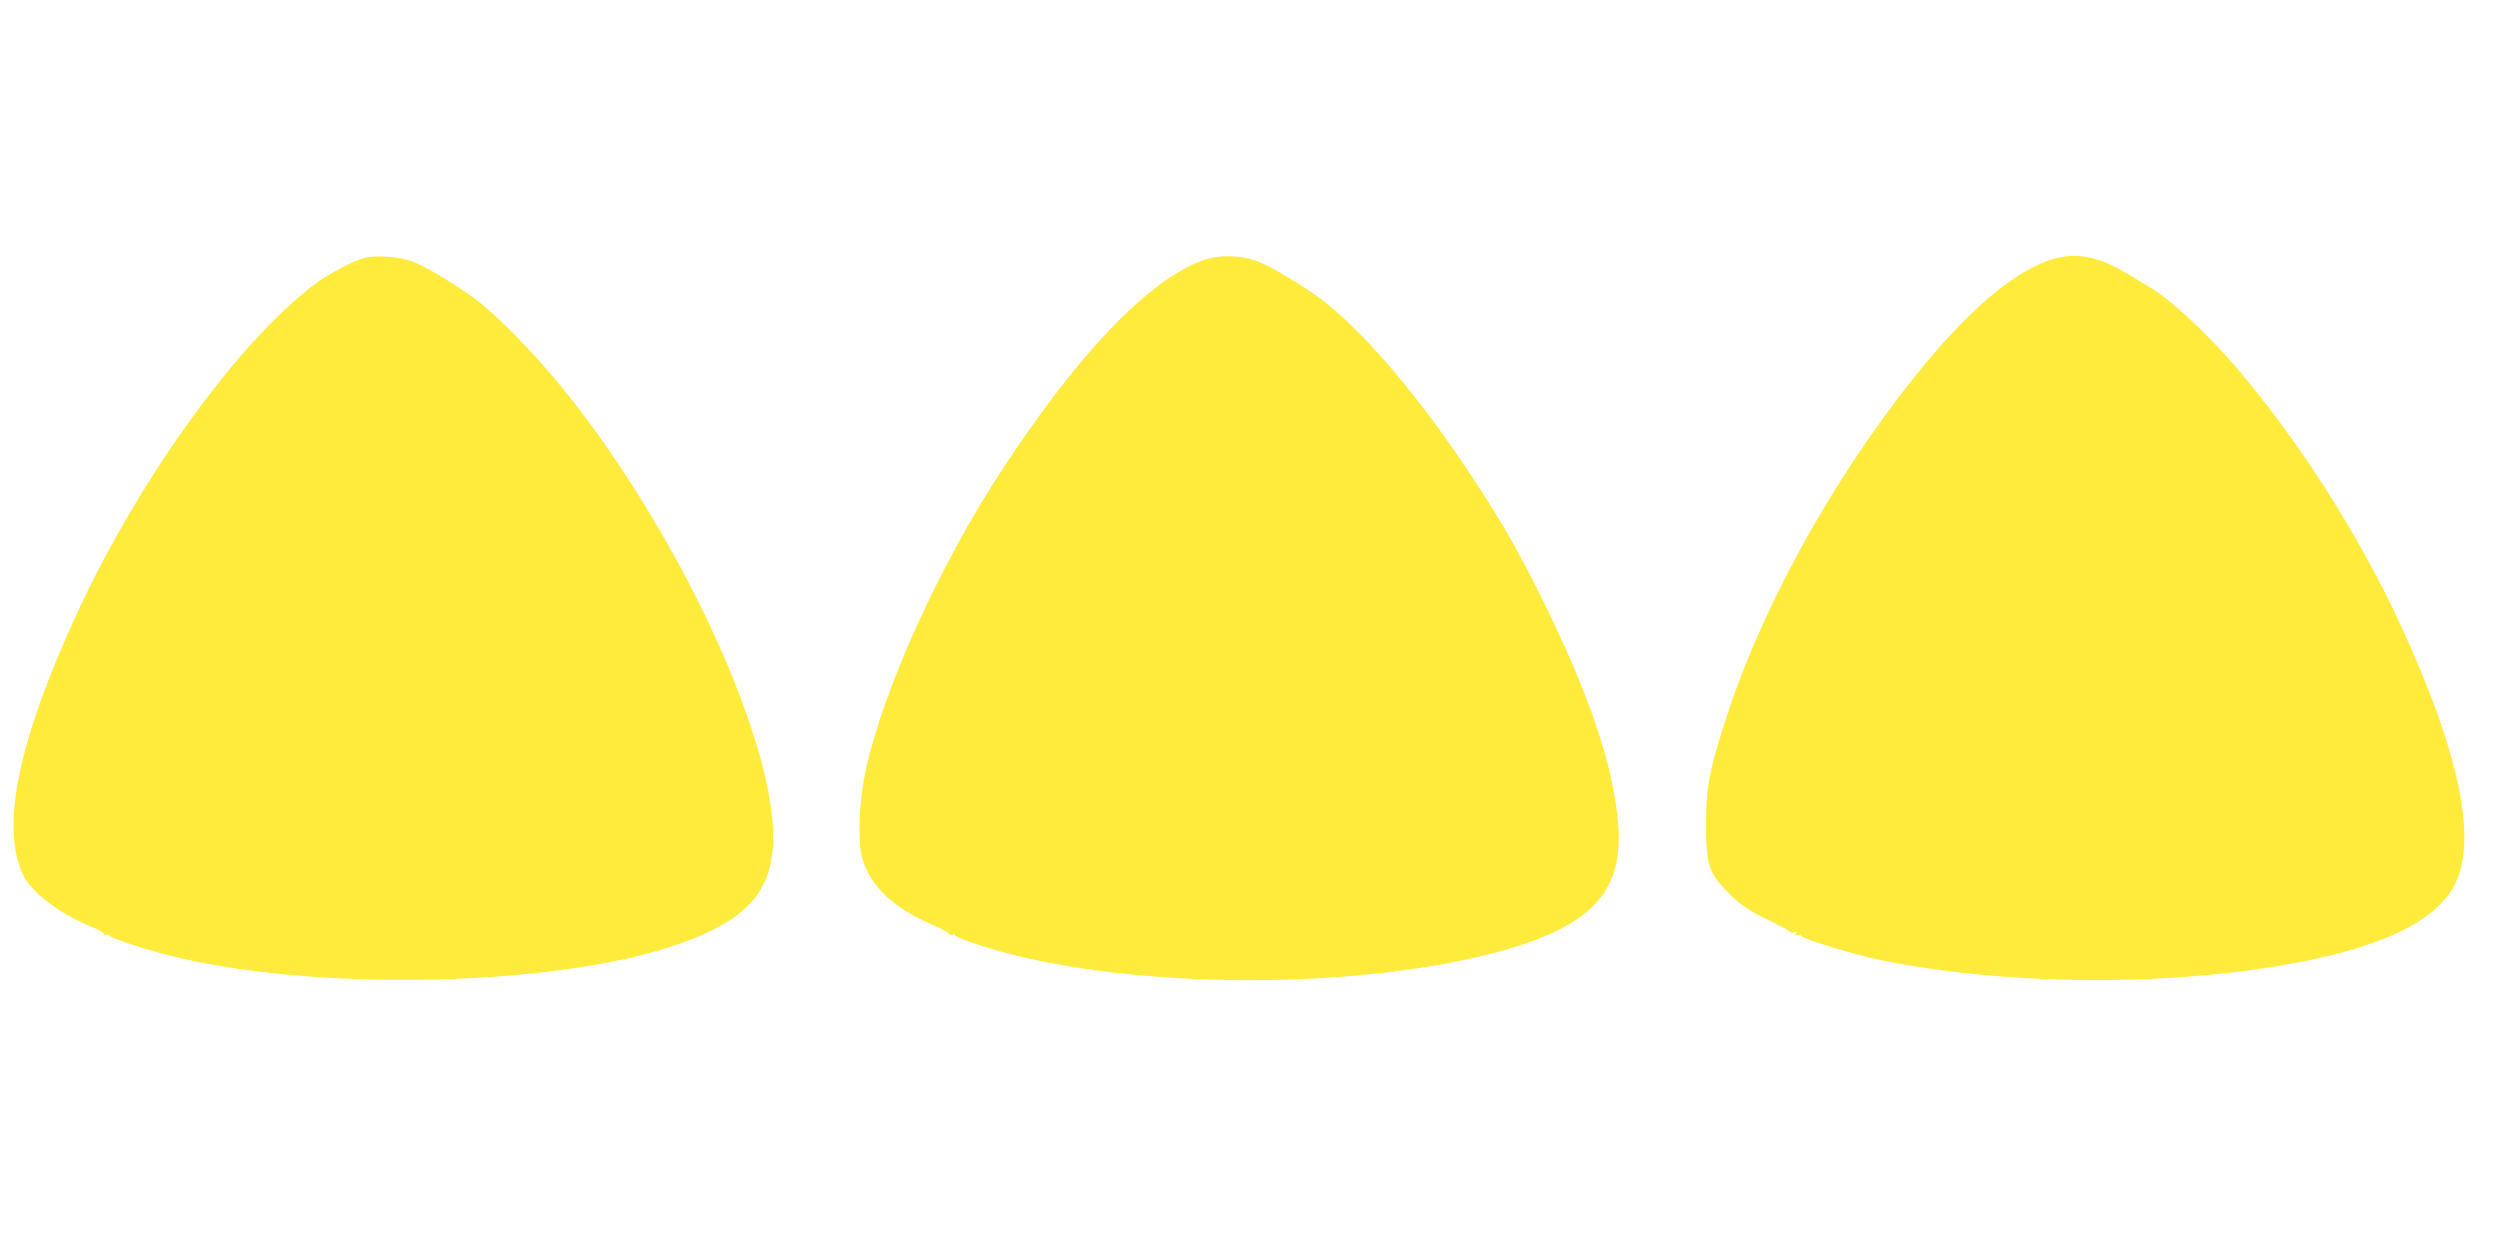
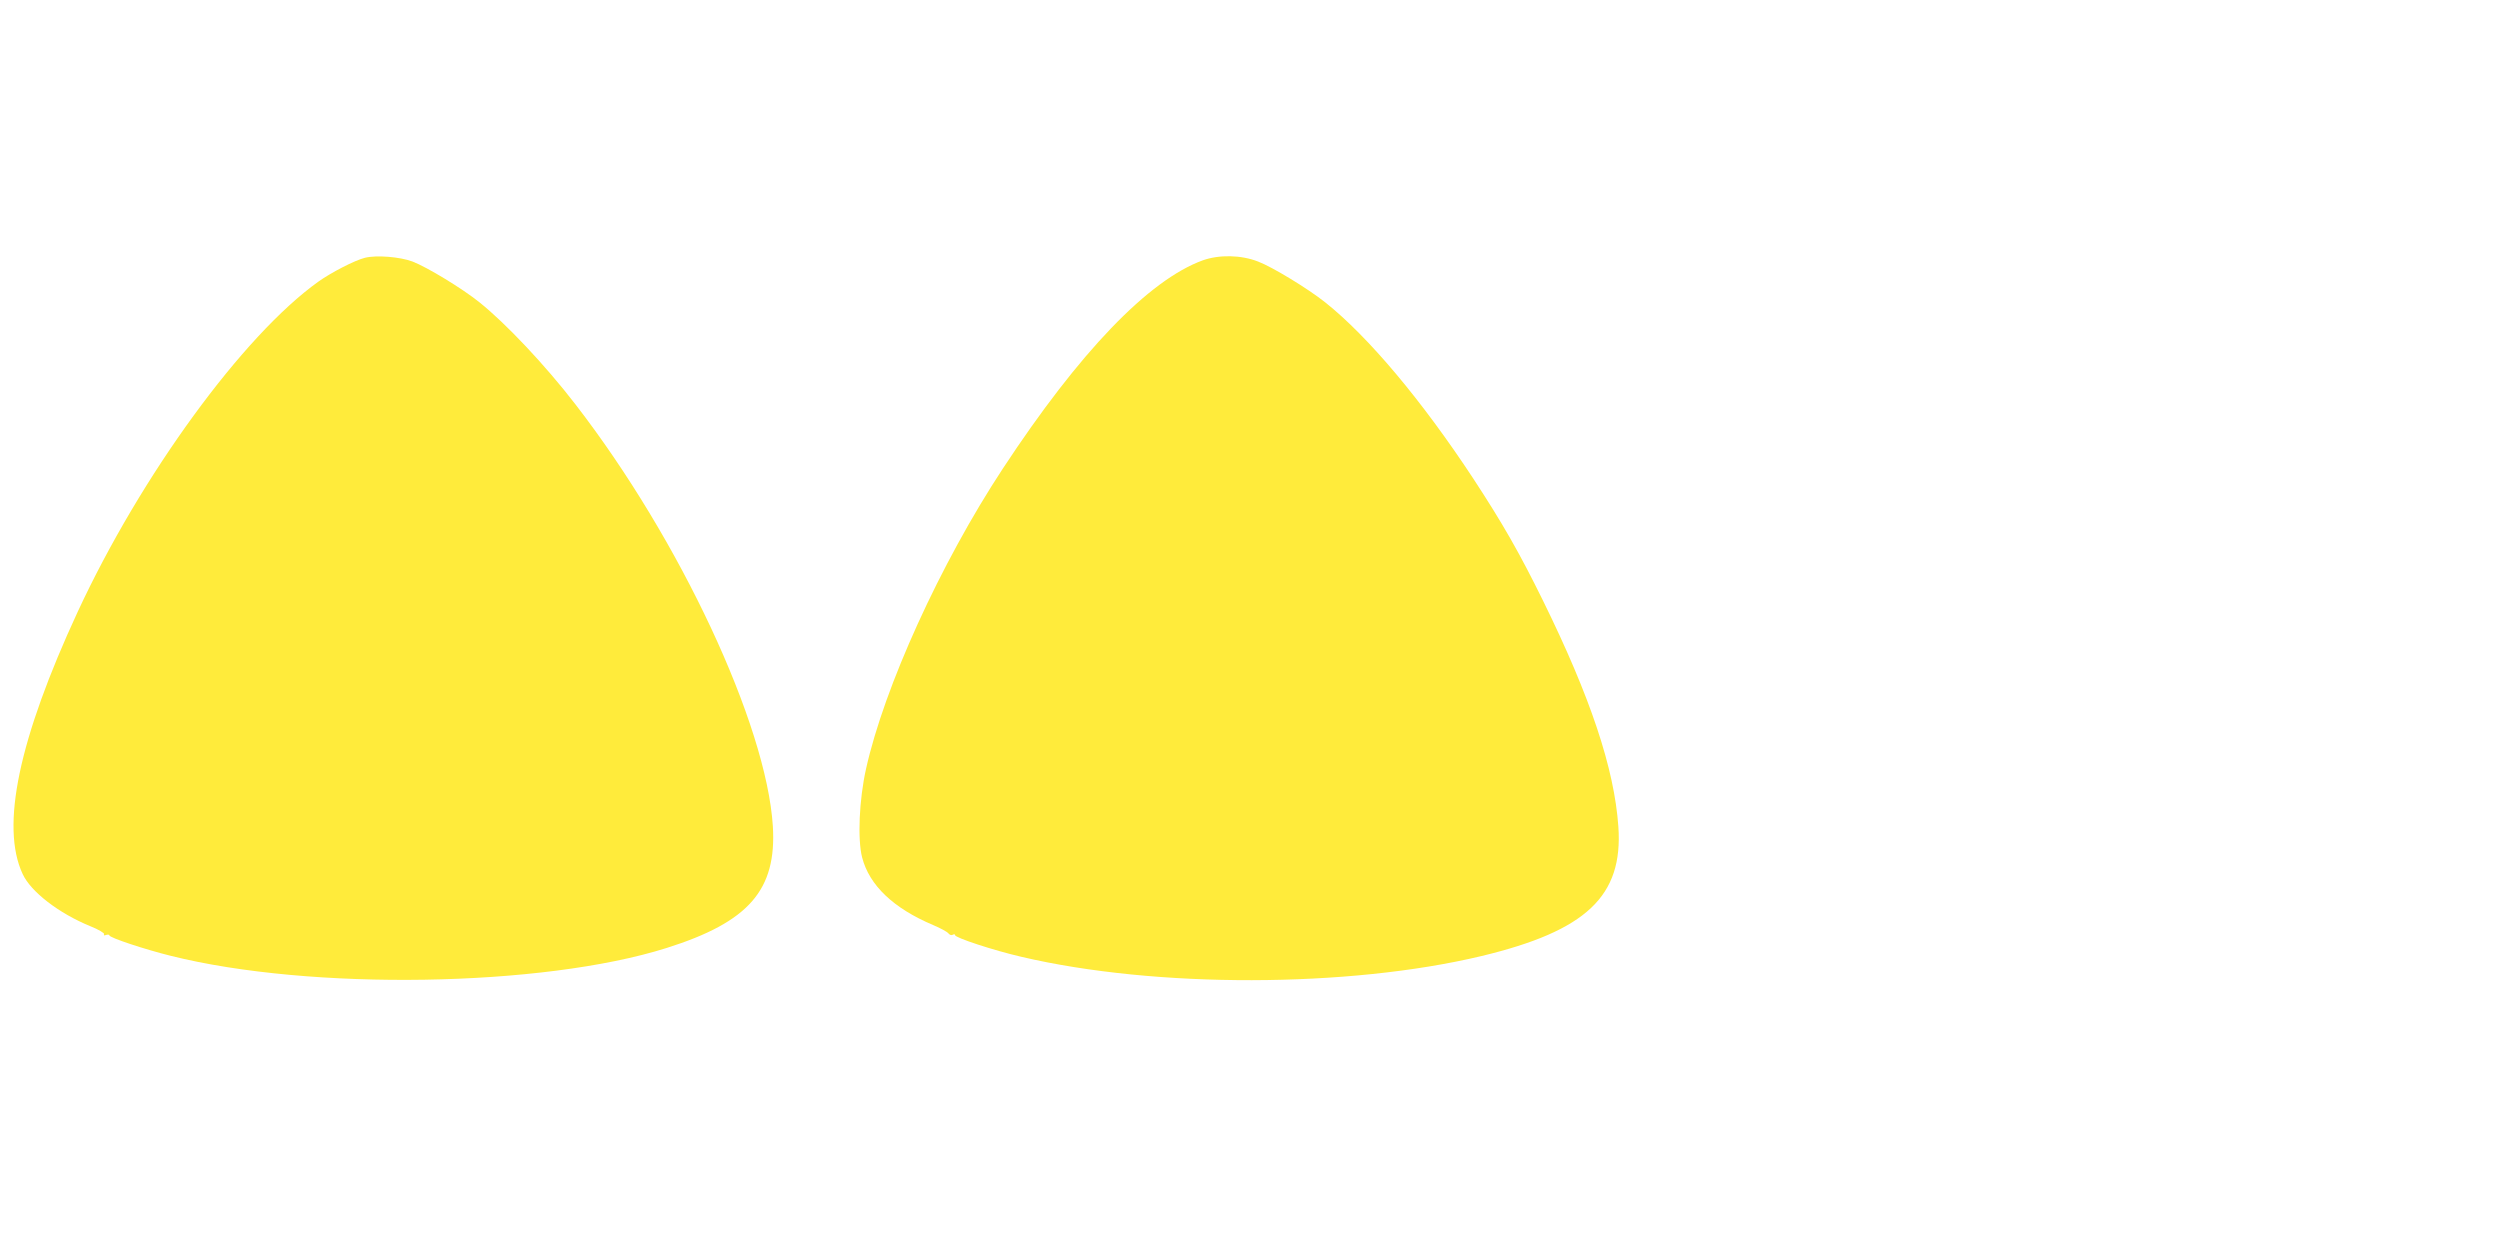
<svg xmlns="http://www.w3.org/2000/svg" version="1.0" width="1280pt" height="640pt" viewBox="0 0 1280 640" preserveAspectRatio="xMidYMid meet">
  <g transform="translate(0,640) scale(0.1,-0.1)" fill="#ffeb3b" stroke="none">
    <path d="M1868 5080 c-52 -13 -172 -75 -238 -122 -386 -276 -908 -992 -1232 -1690 -302 -652 -396 -1099 -282 -1343 42 -91 185 -201 346 -267 43 -17 74 -36 71 -41 -4 -6 1 -8 10 -4 10 3 17 2 17 -2 0 -12 182 -72 315 -105 716 -179 1902 -160 2537 40 422 133 565 297 545 624 -33 521 -475 1467 -1011 2160 -154 200 -357 415 -491 522 -88 71 -268 180 -343 209 -64 24 -185 34 -244 19z" />
    <path d="M6158 5067 c-277 -101 -631 -469 -1024 -1067 -319 -485 -607 -1118 -700 -1537 -35 -157 -44 -359 -20 -453 37 -143 160 -260 363 -346 38 -16 73 -35 79 -43 6 -8 16 -11 22 -7 7 4 12 3 12 -2 0 -13 197 -78 340 -111 686 -161 1674 -159 2355 4 537 129 726 307 701 663 -21 298 -143 663 -386 1157 -120 244 -207 396 -357 625 -264 401 -538 727 -758 902 -88 70 -270 181 -344 209 -87 34 -199 36 -283 6z" />
-     <path d="M10487 5066 c-191 -68 -422 -268 -681 -591 -438 -547 -807 -1223 -989 -1817 -69 -223 -82 -299 -82 -483 0 -206 14 -246 119 -351 60 -58 93 -81 191 -130 66 -32 121 -62 123 -66 2 -4 10 -4 19 -1 12 5 14 3 8 -7 -6 -10 -4 -12 8 -7 10 3 17 2 17 -3 0 -14 262 -95 401 -124 615 -127 1409 -139 2053 -30 500 83 801 224 896 418 115 234 21 676 -280 1328 -220 474 -529 956 -857 1336 -142 163 -328 335 -424 390 -19 11 -72 43 -118 71 -153 93 -274 113 -404 67z" />
  </g>
</svg>